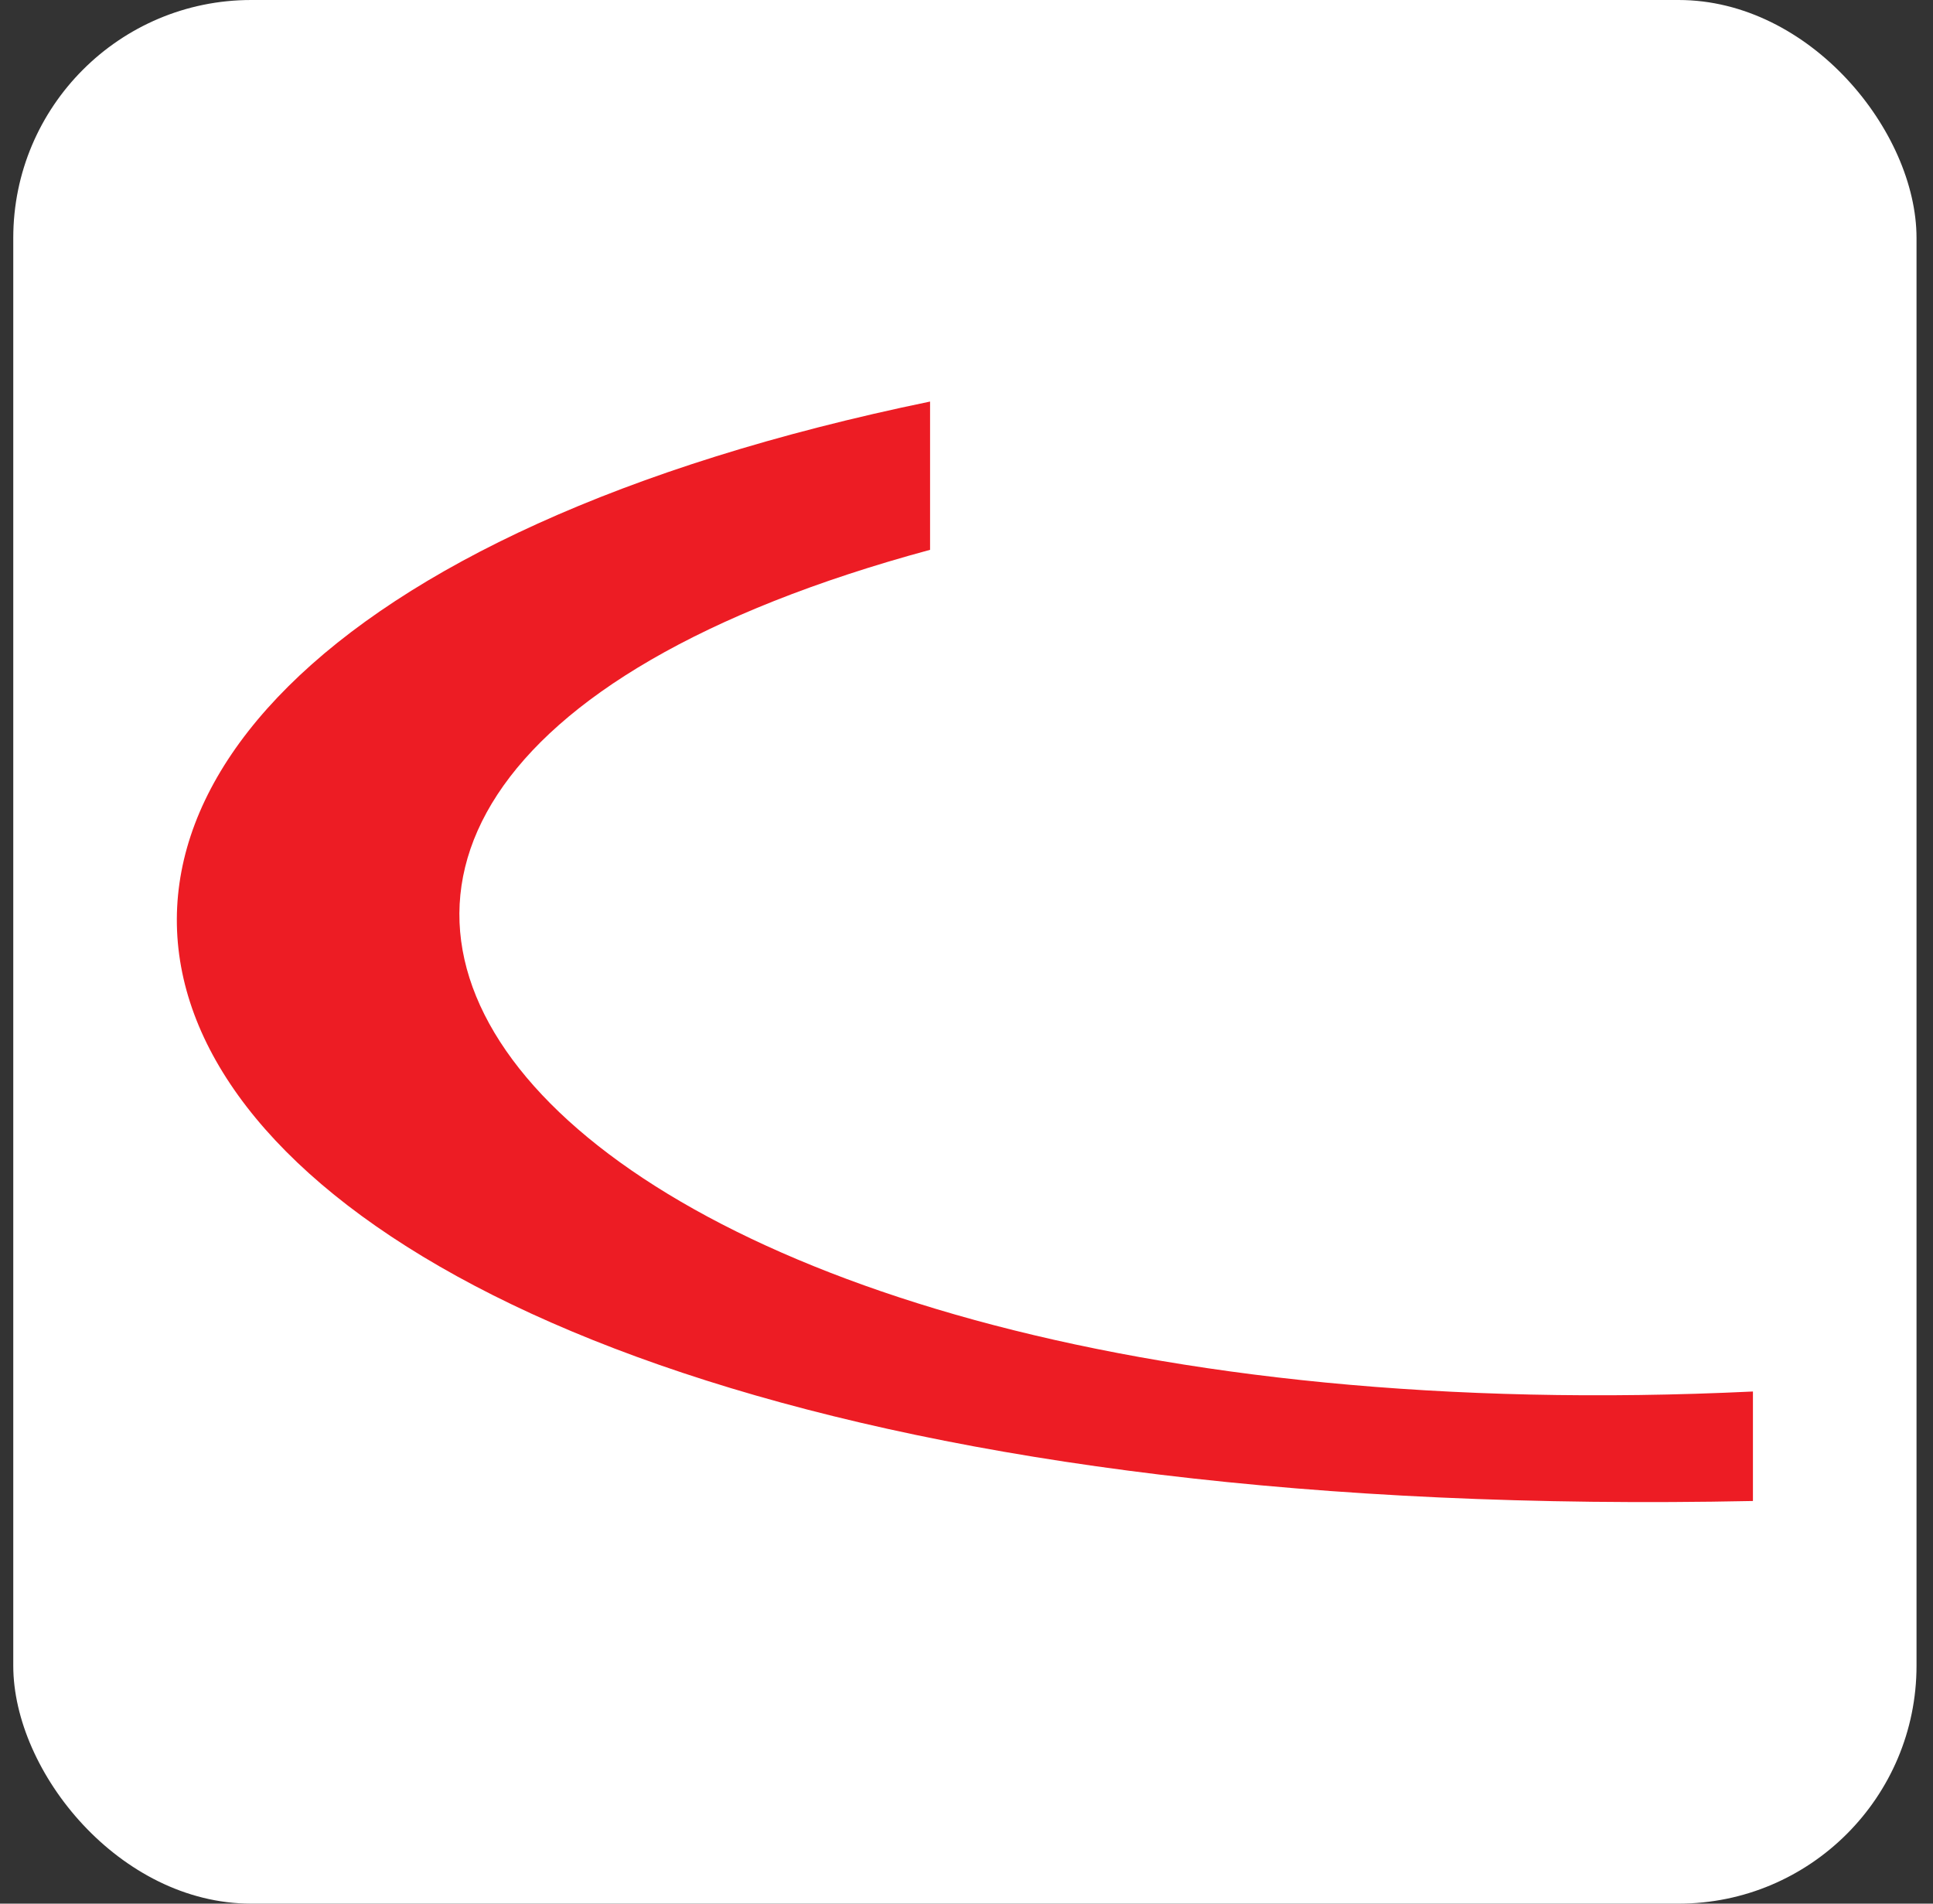
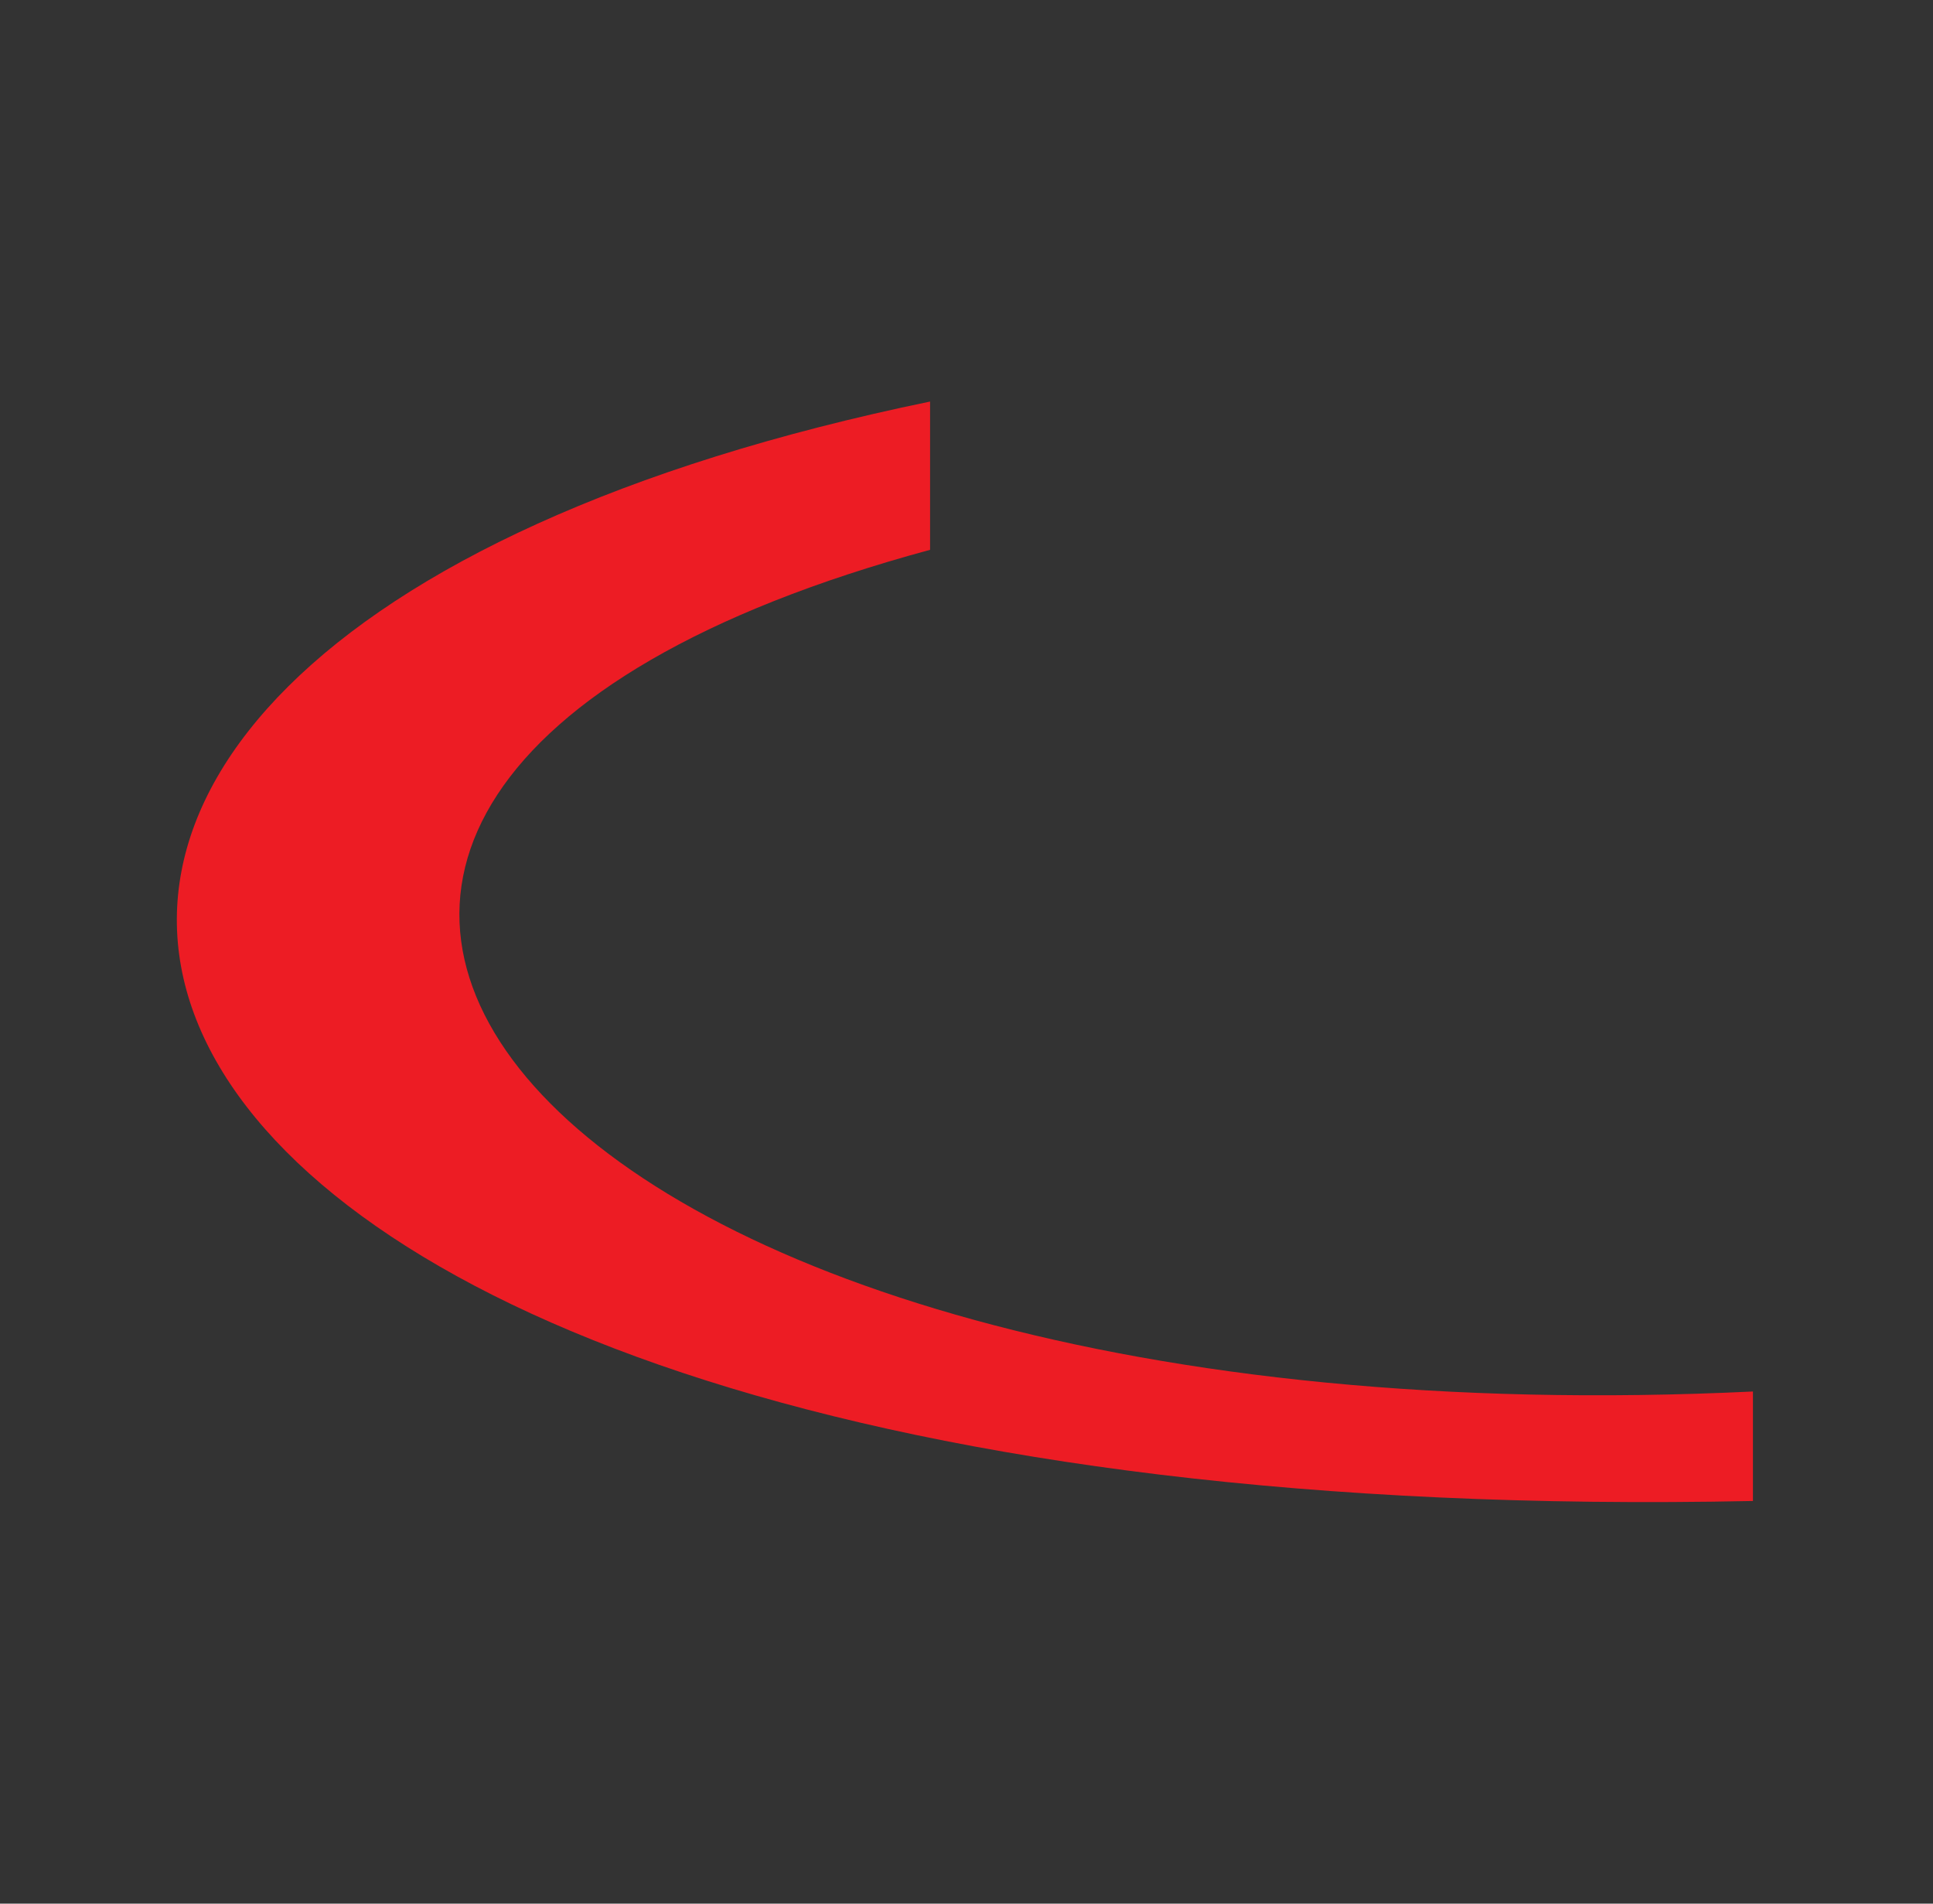
<svg xmlns="http://www.w3.org/2000/svg" width="65" height="64" fill="none">
  <rect width="100%" height="100%" fill="#333333" stroke="none" />
-   <rect width="64" height="64" x=".446" fill="#fff" rx="8" />
  <path fill="#ED1C24" fill-rule="evenodd" d="M31.275 13.5v4.985c-30.9 8.359-13.835 30.29 27.67 28.297v3.681C-.356 51.69-10.351 22.089 31.276 13.5Z" clip-rule="evenodd" />
</svg>